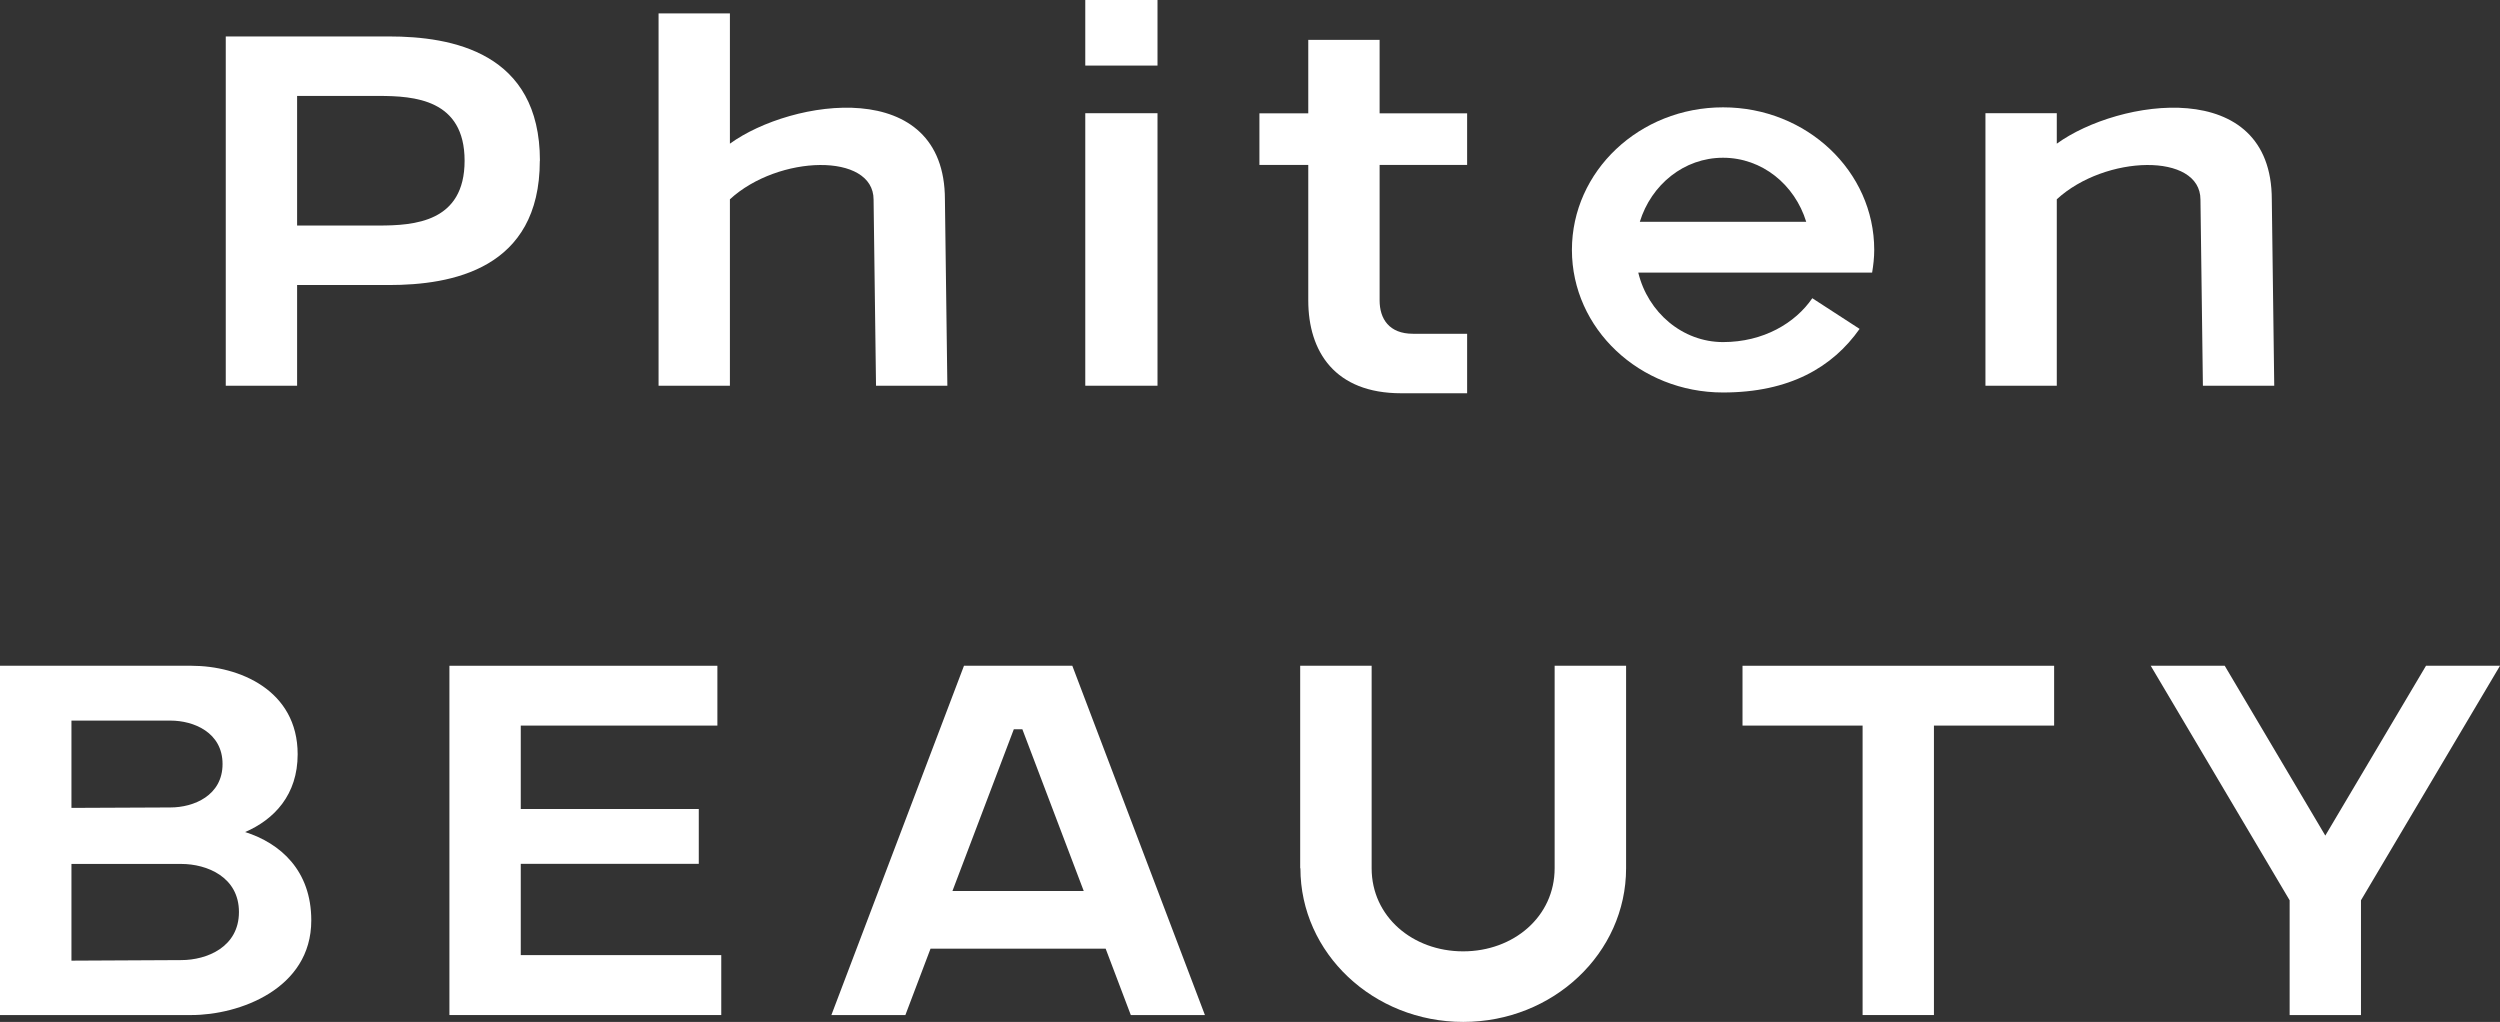
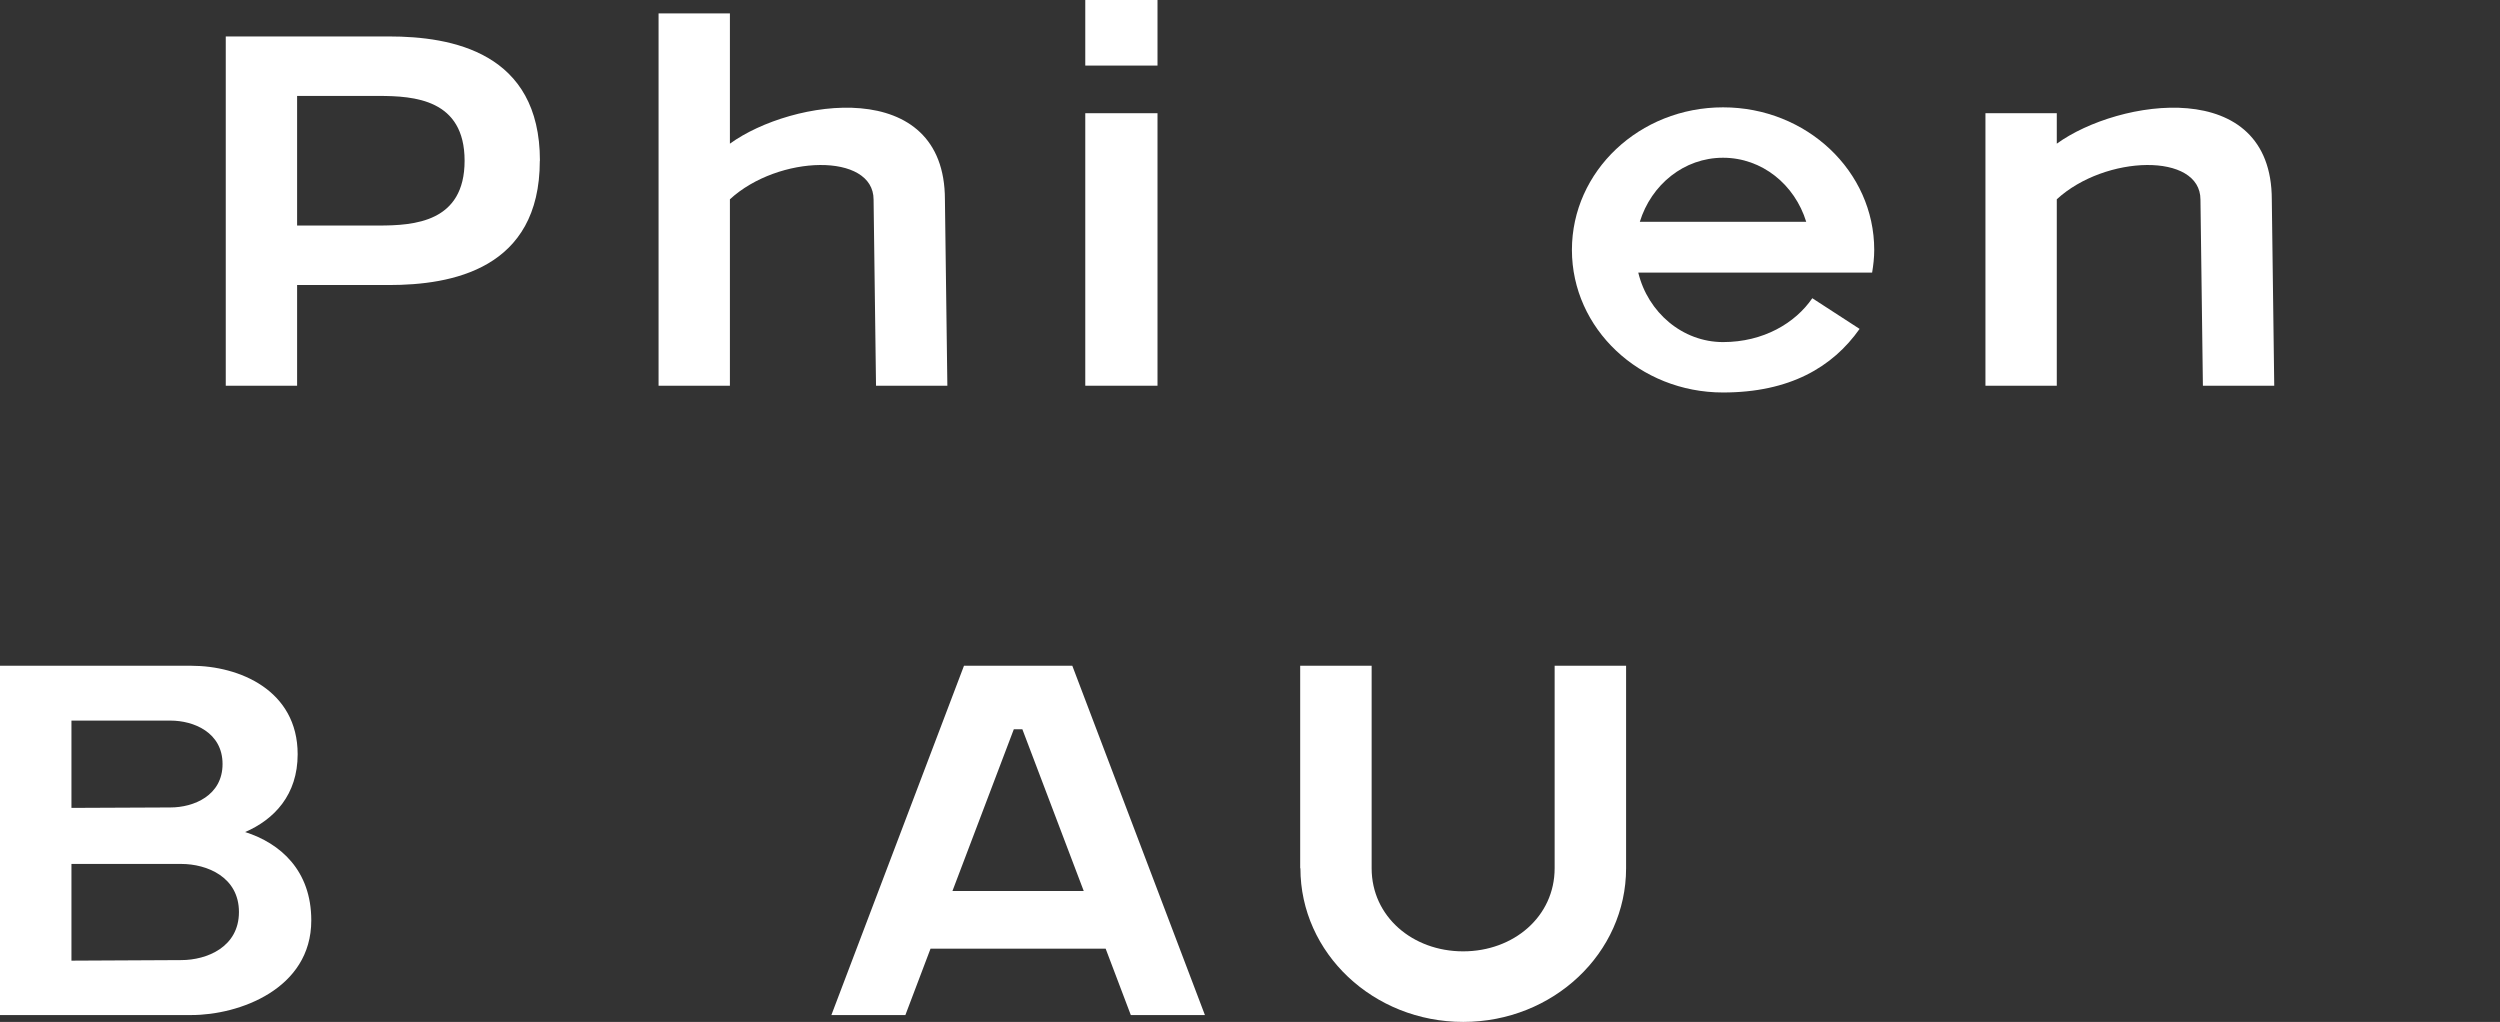
<svg xmlns="http://www.w3.org/2000/svg" id="_レイヤー_2" data-name="レイヤー_2" viewBox="0 0 225.68 92.25">
  <rect x="0" y="0" width="225.68" height="92.25" fill="#333333" stroke="none" />
  <defs>
    <style>
      .cls-1 {
        fill: #fff;
      }
    </style>
  </defs>
  <g id="background">
    <g>
      <g>
        <path class="cls-1" d="M140.34,60.1v18.28c0,4.36-3.7,7.5-8.26,7.5s-8.26-3.14-8.26-7.5v-18.28h-6.45v18.28h.02c0,7.66,6.58,13.87,14.7,13.87s14.7-6.21,14.7-13.87v-18.28h-6.45Z" />
-         <polygon class="cls-1" points="168.14 91.63 174.58 91.63 174.58 65.5 185.43 65.5 185.43 60.1 157.3 60.1 157.3 65.5 168.14 65.5 168.14 91.63" />
        <g>
-           <polygon class="cls-1" points="47.01 77.98 63.08 77.98 63.08 73.03 47.01 73.03 47.01 65.5 64.76 65.5 64.76 60.1 40.57 60.1 40.57 91.63 65.11 91.63 65.11 86.22 47.01 86.22 47.01 77.98" />
          <path class="cls-1" d="M102.09,91.63h6.68s-11.97-31.53-11.97-31.53h-9.78s-11.97,31.53-11.97,31.53h6.68s2.27-5.99,2.27-5.99h15.81s2.27,5.99,2.27,5.99ZM85.98,80.43l5.54-14.6h.77s5.54,14.6,5.54,14.6h-11.86Z" />
        </g>
-         <polygon class="cls-1" points="219 60.1 209.91 75.43 200.83 60.1 194.15 60.1 206.69 81.27 206.69 91.63 213.13 91.63 213.13 81.27 225.68 60.1 219 60.1" />
        <path class="cls-1" d="M28.1,83.09c0,6.21-6.54,8.54-10.81,8.54H0s0-31.53,0-31.53h17.29c4.27,0,9.58,2.18,9.58,7.99,0,3.66-2.11,5.88-4.74,7.02,3.17,1.01,5.97,3.46,5.97,7.97ZM16.36,86.67c2.32,0,5.21-1.18,5.21-4.34s-2.88-4.34-5.21-4.34H6.45v8.73s9.91-.05,9.91-.05ZM15.39,72.89c2.09,0,4.7-1.07,4.7-3.92s-2.6-3.92-4.7-3.92H6.45v7.88s8.94-.04,8.94-.04Z" />
      </g>
      <g>
        <path class="cls-1" d="M48.73,14.51c0,9.8-7.96,11.22-13.62,11.22h-8.29s0,9.09,0,9.09h-6.44s0-31.53,0-31.53h14.74c5.66,0,13.62,1.42,13.62,11.22ZM26.82,20.36h7.35c3.23,0,7.77-.3,7.77-5.85s-4.54-5.85-7.77-5.85h-7.35v11.69Z" />
        <g>
          <rect class="cls-1" x="97.97" y="10.22" width="6.52" height="24.6" />
          <rect class="cls-1" x="97.97" y="0" width="6.52" height="5.92" />
        </g>
        <path class="cls-1" d="M85.3,18.02c0-11.2-13.82-9.1-19.41-5.05V1.21h-6.44v33.61h6.44v-16.83c4.39-4.03,12.97-4.23,12.97.03l.22,16.8h6.44s-.22-16.8-.22-16.8Z" />
        <path class="cls-1" d="M205.08,18.02c0-11.2-13.82-9.1-19.41-5.05v-2.75h-6.44v24.6h6.44v-16.83c4.39-4.03,12.97-4.23,12.97.03l.22,16.8h6.44s-.22-16.8-.22-16.8Z" />
-         <path class="cls-1" d="M132.44,14.89v-4.66h-7.9s0-6.63,0-6.63h-6.44v6.63s-4.41,0-4.41,0v4.66h4.41s0,12.23,0,12.23c0,4.63,2.41,8.38,8.38,8.38h5.96v-5.37h-4.89c-2.15,0-3.01-1.35-3.01-3.01v-12.23s7.9,0,7.9,0Z" />
        <path class="cls-1" d="M155.54,9.69c-7.54,0-13.64,5.76-13.64,12.87s6.11,12.87,13.64,12.87c6.01,0,9.89-2.28,12.33-5.74l-4.27-2.77c-1.53,2.24-4.41,3.96-8.06,3.96s-6.78-2.67-7.65-6.27h15.31s4.68,0,4.68,0h1.12c.11-.67.19-1.35.19-2.05,0-7.11-6.11-12.87-13.64-12.87ZM155.54,14.24c3.53,0,6.48,2.43,7.51,5.78h-15.02c1.03-3.34,3.98-5.78,7.51-5.78Z" />
      </g>
    </g>
  </g>
</svg>